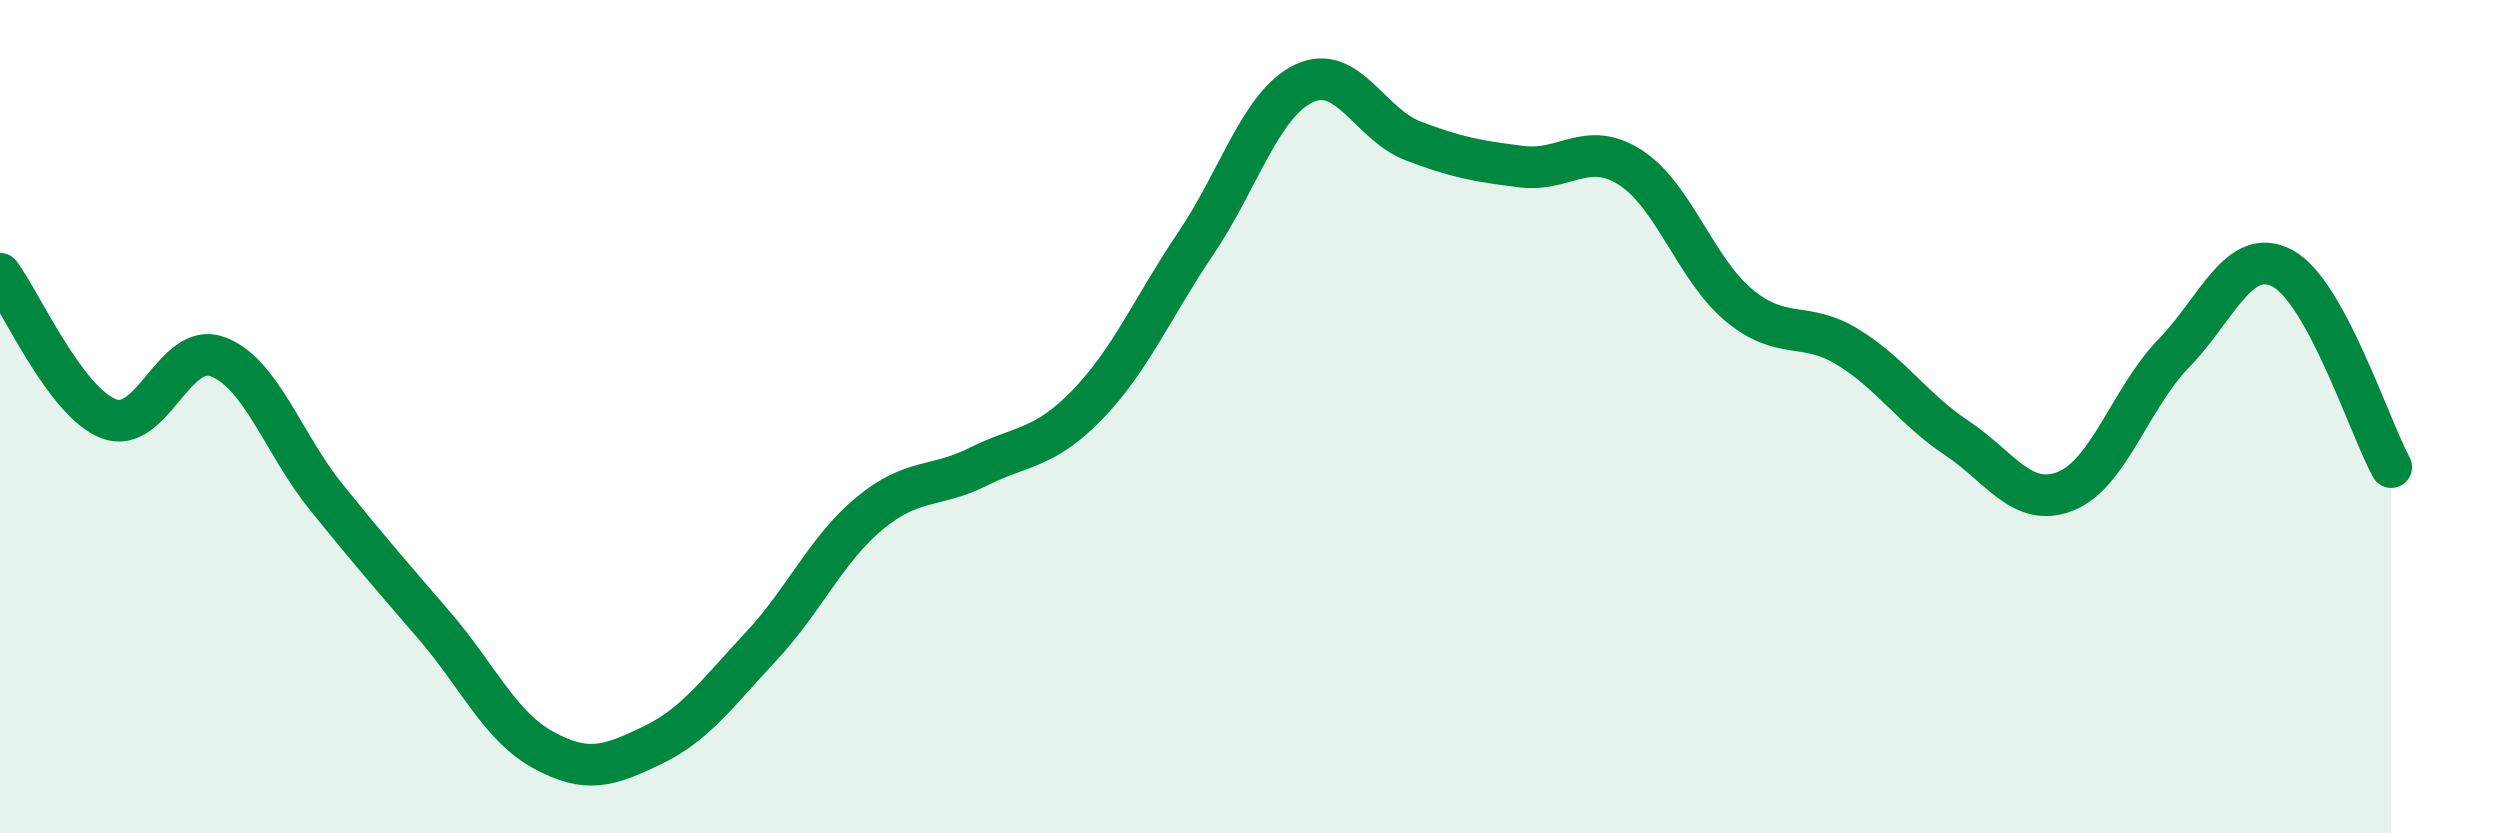
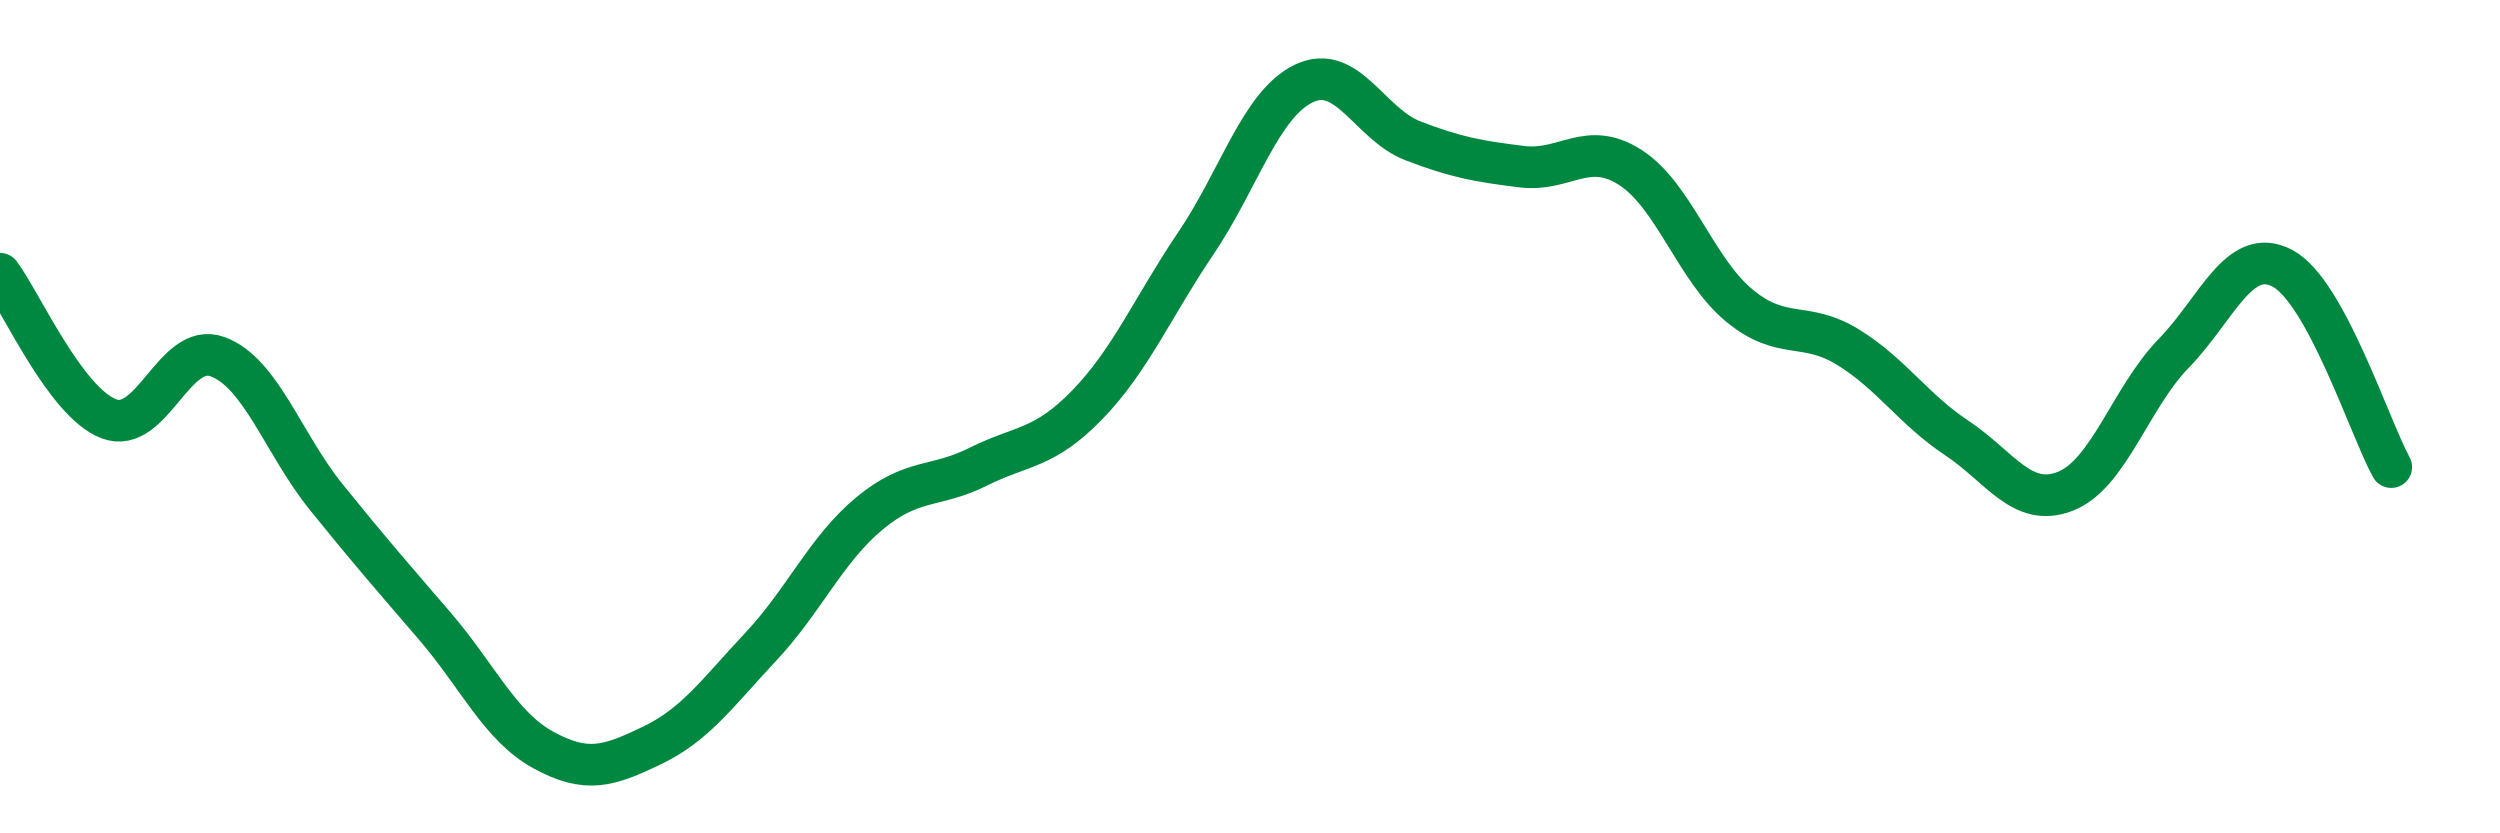
<svg xmlns="http://www.w3.org/2000/svg" width="60" height="20" viewBox="0 0 60 20">
-   <path d="M 0,6.57 C 0.52,7.27 1.57,9.65 2.61,10.05 C 3.65,10.45 4.18,8.18 5.22,8.56 C 6.26,8.94 6.79,10.64 7.83,11.93 C 8.87,13.22 9.39,13.81 10.43,15.02 C 11.47,16.23 12,17.43 13.04,18 C 14.08,18.57 14.61,18.39 15.65,17.89 C 16.69,17.39 17.22,16.63 18.26,15.52 C 19.3,14.41 19.83,13.18 20.87,12.32 C 21.91,11.46 22.44,11.72 23.48,11.2 C 24.52,10.68 25.05,10.79 26.09,9.72 C 27.13,8.65 27.66,7.38 28.7,5.84 C 29.74,4.3 30.26,2.49 31.3,2 C 32.34,1.51 32.87,2.98 33.91,3.38 C 34.95,3.78 35.48,3.87 36.52,4 C 37.56,4.13 38.09,3.35 39.13,4.02 C 40.17,4.69 40.7,6.47 41.74,7.33 C 42.78,8.19 43.31,7.69 44.35,8.33 C 45.39,8.97 45.92,9.82 46.96,10.51 C 48,11.2 48.53,12.2 49.57,11.79 C 50.61,11.38 51.13,9.55 52.17,8.48 C 53.21,7.41 53.74,5.89 54.78,6.44 C 55.82,6.99 56.87,10.26 57.39,11.21L57.39 20L0 20Z" fill="#008740" opacity="0.1" stroke-linecap="round" stroke-linejoin="round" />
  <path d="M 0,6.57 C 0.52,7.27 1.57,9.65 2.61,10.05 C 3.65,10.45 4.18,8.18 5.22,8.56 C 6.26,8.94 6.79,10.64 7.83,11.93 C 8.87,13.22 9.39,13.81 10.43,15.02 C 11.47,16.23 12,17.43 13.04,18 C 14.08,18.57 14.61,18.39 15.65,17.89 C 16.69,17.39 17.22,16.63 18.26,15.52 C 19.3,14.41 19.83,13.18 20.87,12.32 C 21.91,11.46 22.44,11.72 23.48,11.2 C 24.52,10.68 25.05,10.79 26.09,9.72 C 27.13,8.65 27.66,7.38 28.7,5.84 C 29.74,4.3 30.26,2.49 31.3,2 C 32.34,1.51 32.87,2.98 33.91,3.38 C 34.95,3.78 35.48,3.87 36.52,4 C 37.56,4.13 38.09,3.35 39.13,4.02 C 40.17,4.69 40.7,6.47 41.74,7.33 C 42.78,8.19 43.31,7.69 44.35,8.33 C 45.39,8.97 45.92,9.82 46.96,10.51 C 48,11.2 48.53,12.2 49.57,11.79 C 50.61,11.38 51.13,9.55 52.17,8.48 C 53.21,7.41 53.74,5.89 54.78,6.44 C 55.82,6.99 56.87,10.26 57.39,11.21" stroke="#008740" stroke-width="1" fill="none" stroke-linecap="round" stroke-linejoin="round" />
</svg>